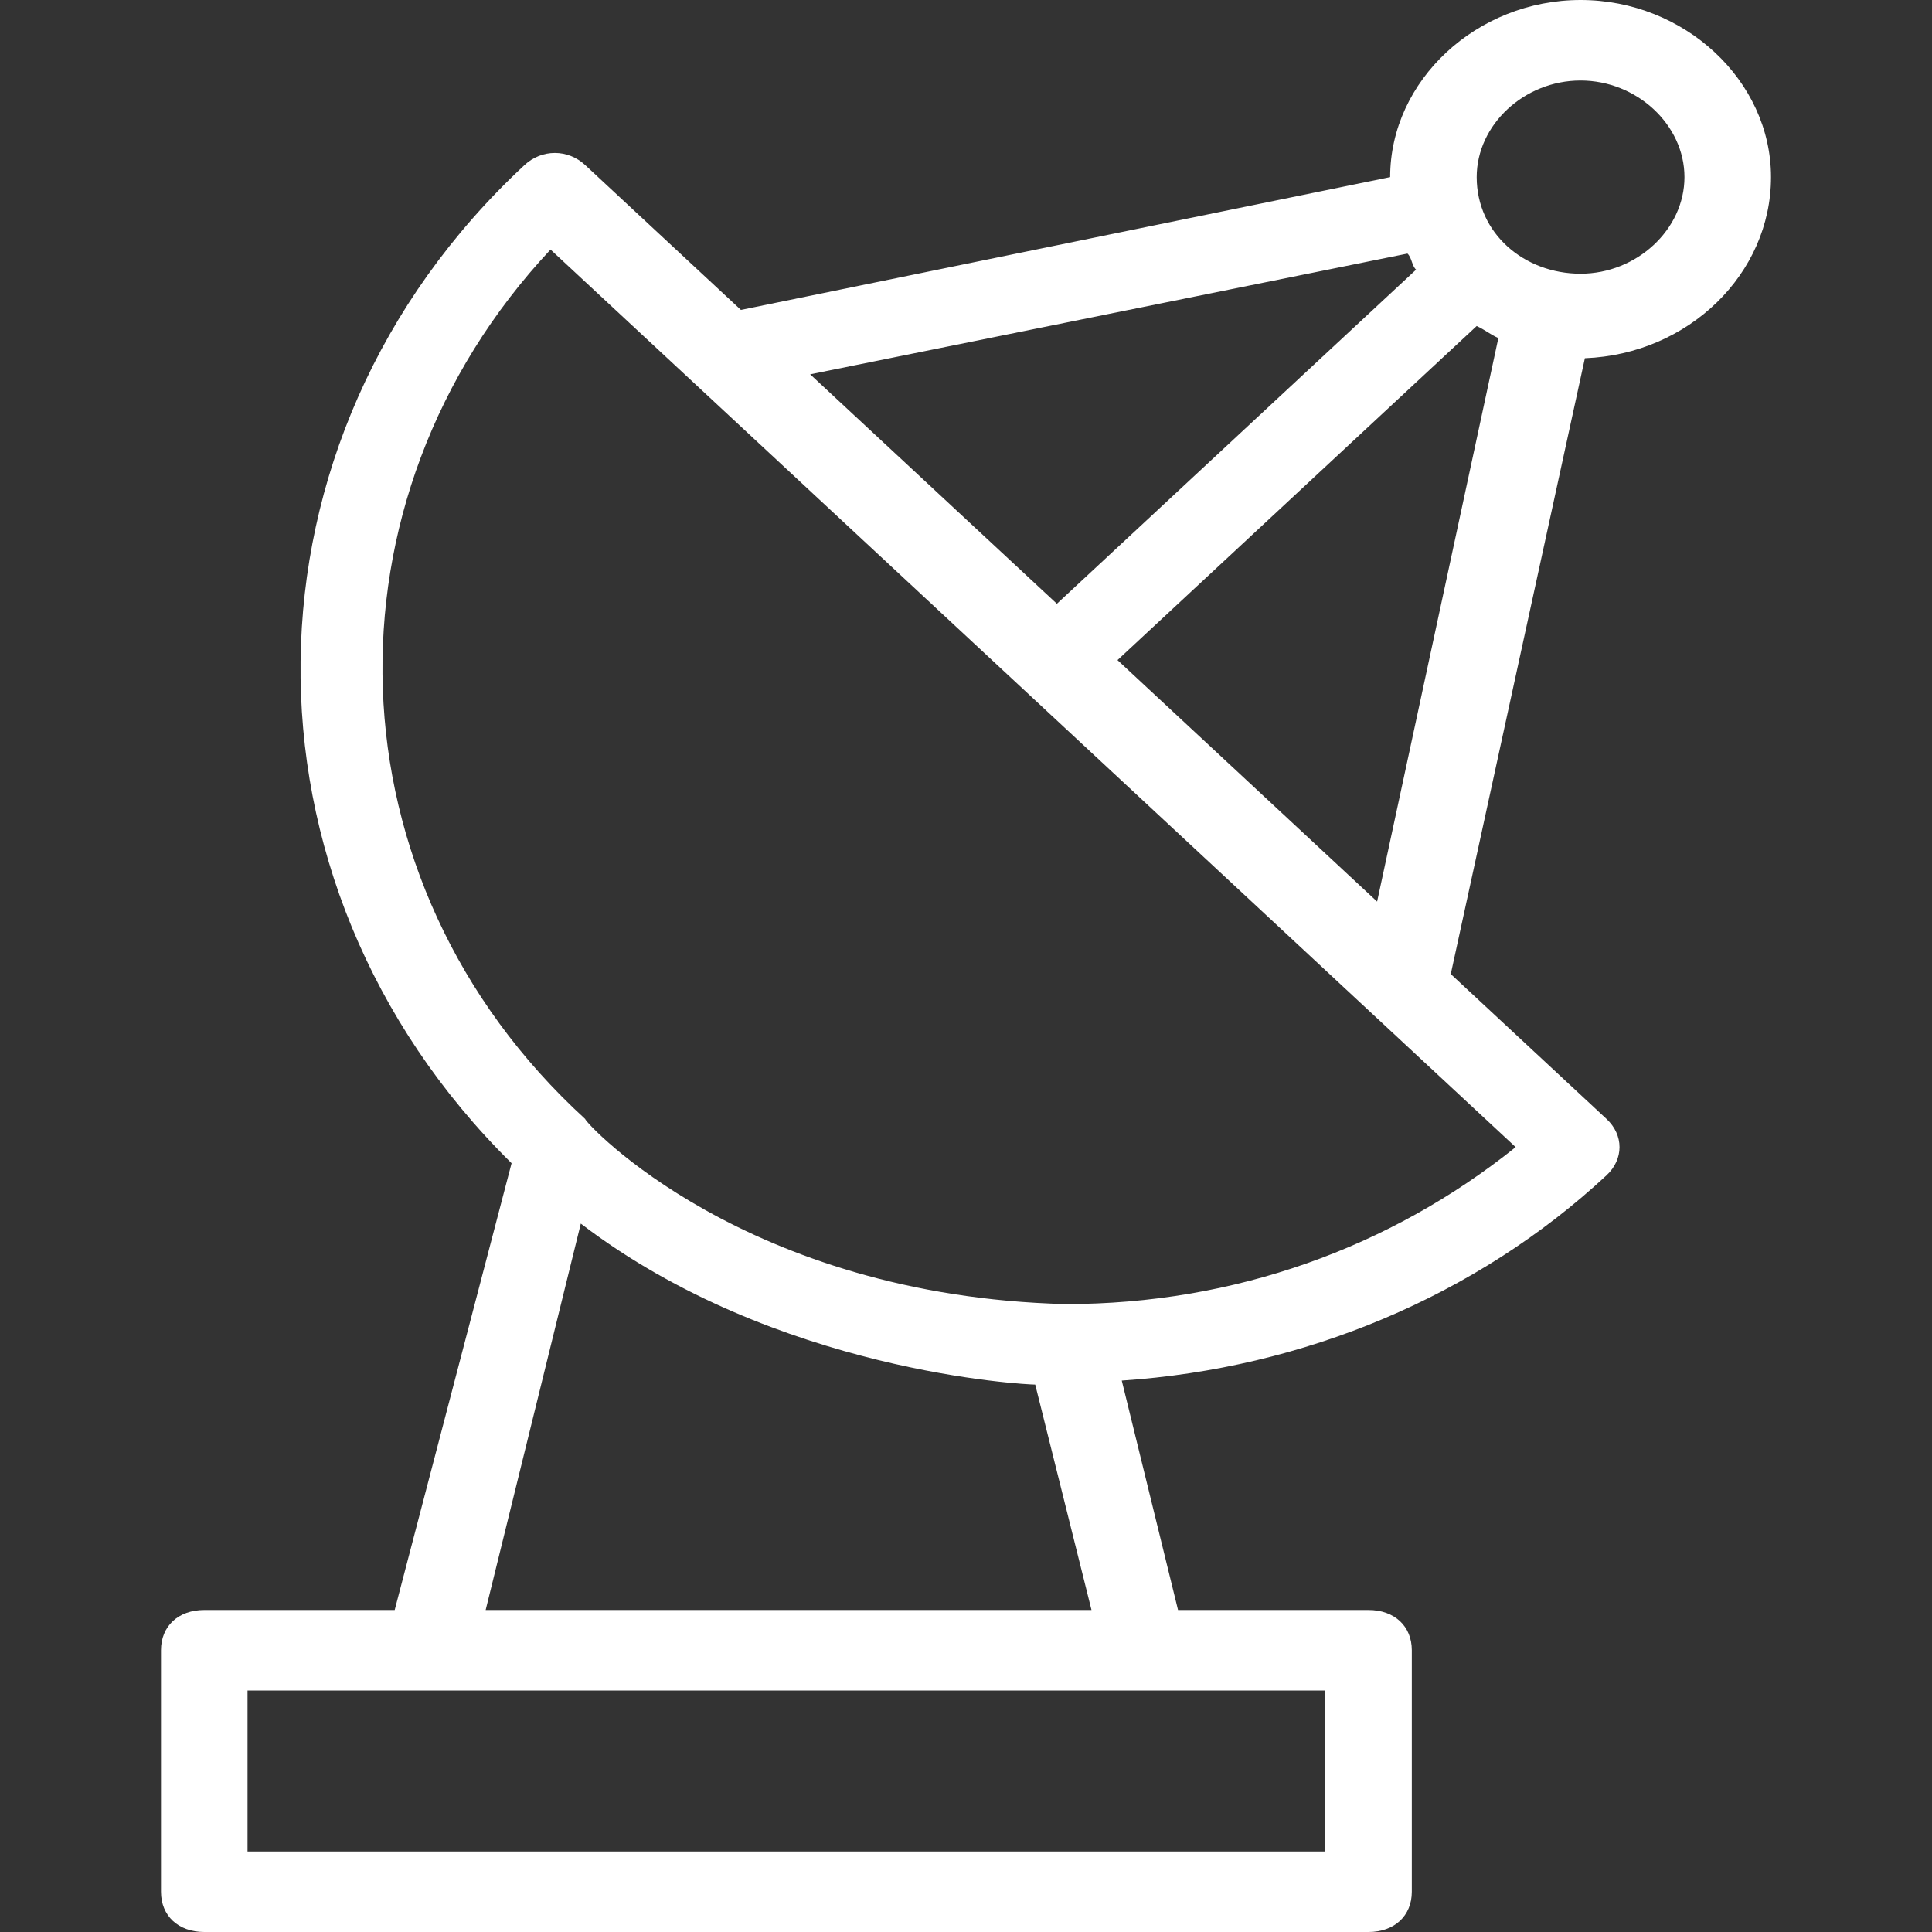
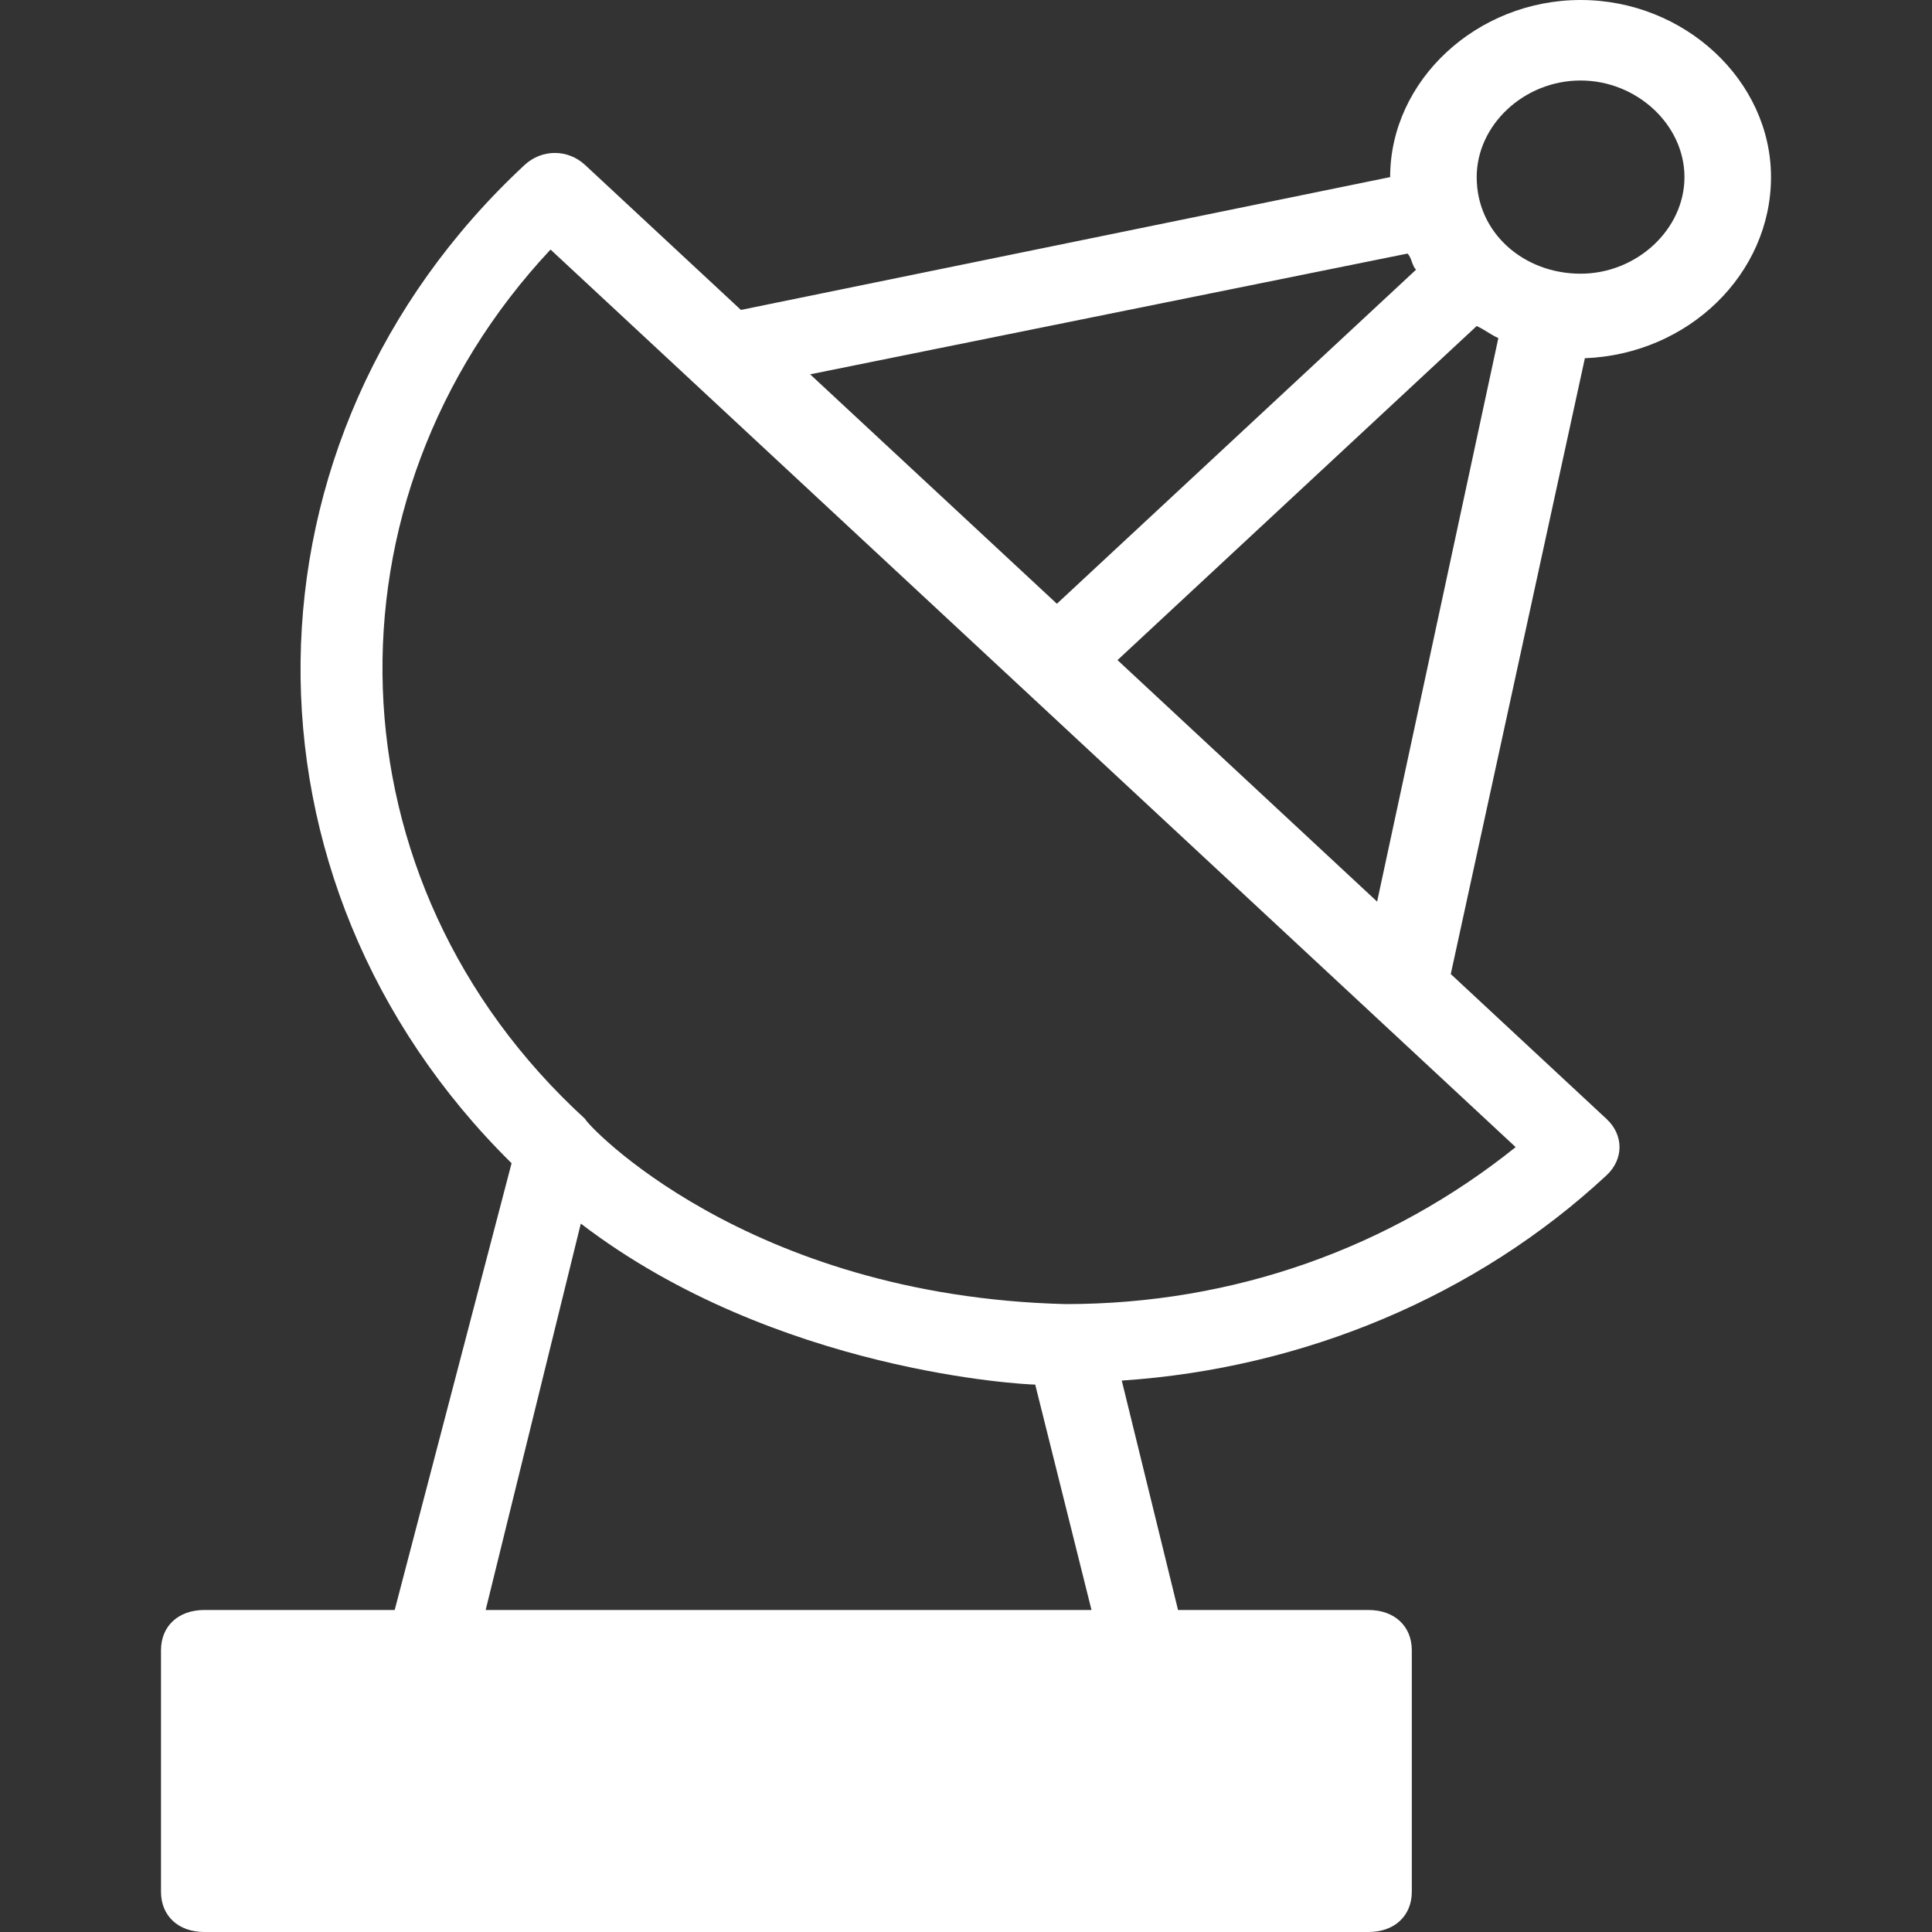
<svg xmlns="http://www.w3.org/2000/svg" width="54" height="54" viewBox="16 16 24 24" fill="none">
  <rect x="16" y="16" width="24" height="24" fill="#333333" stroke="none" />
  <g>
-     <path id="Vector" d="M38 18.2C38 17 36.925 16 35.635 16C34.344 16 33.269 17 33.269 18.2L25.204 19.85L23.269 18.05C23.054 17.85 22.731 17.85 22.516 18.05C18.86 21.45 18.807 26.95 22.355 30.45L20.903 36H18.538C18.215 36 18 36.2 18 36.5V39.5C18 39.8 18.215 40 18.538 40H33C33.322 40 33.538 39.8 33.538 39.5V36.5C33.538 36.2 33.322 36 33 36H30.634L29.935 33.15C32.194 33 34.344 32.1 35.957 30.6C36.172 30.4 36.172 30.1 35.957 29.9L34.022 28.1L35.688 20.45C36.978 20.4 38 19.4 38 18.2V18.2ZM33.484 19.15C33.538 19.2 33.538 19.3 33.591 19.35L29.129 23.5L26.064 20.65L33.484 19.15ZM23.215 31.2C25.635 33.05 28.753 33.2 28.86 33.2L29.559 36H22.033L23.215 31.2ZM32.462 37V39H19.075V37H32.462ZM34.828 30.25C33.269 31.5 31.333 32.2 29.237 32.2C25.258 32.1 23.269 29.95 23.269 29.9C20.043 26.95 19.936 22.2 22.839 19.1L34.828 30.25ZM33.107 27.2L29.882 24.2L34.344 20.05C34.451 20.1 34.505 20.15 34.613 20.2L33.107 27.2ZM34.344 18.2C34.344 17.55 34.935 17 35.634 17C36.333 17 36.925 17.55 36.925 18.2C36.925 18.85 36.333 19.4 35.634 19.4C34.935 19.4 34.344 18.9 34.344 18.2Z" fill="white" />
+     <path id="Vector" d="M38 18.2C38 17 36.925 16 35.635 16C34.344 16 33.269 17 33.269 18.2L25.204 19.85L23.269 18.05C23.054 17.85 22.731 17.85 22.516 18.05C18.86 21.45 18.807 26.95 22.355 30.45L20.903 36H18.538C18.215 36 18 36.2 18 36.5V39.5C18 39.8 18.215 40 18.538 40H33C33.322 40 33.538 39.8 33.538 39.5V36.5C33.538 36.2 33.322 36 33 36H30.634L29.935 33.15C32.194 33 34.344 32.1 35.957 30.6C36.172 30.4 36.172 30.1 35.957 29.9L34.022 28.1L35.688 20.45C36.978 20.4 38 19.4 38 18.2V18.2ZM33.484 19.15C33.538 19.2 33.538 19.3 33.591 19.35L29.129 23.5L26.064 20.65L33.484 19.15ZM23.215 31.2C25.635 33.05 28.753 33.2 28.86 33.2L29.559 36H22.033L23.215 31.2ZM32.462 37V39H19.075H32.462ZM34.828 30.25C33.269 31.5 31.333 32.2 29.237 32.2C25.258 32.1 23.269 29.95 23.269 29.9C20.043 26.95 19.936 22.2 22.839 19.1L34.828 30.25ZM33.107 27.2L29.882 24.2L34.344 20.05C34.451 20.1 34.505 20.15 34.613 20.2L33.107 27.2ZM34.344 18.2C34.344 17.55 34.935 17 35.634 17C36.333 17 36.925 17.55 36.925 18.2C36.925 18.85 36.333 19.4 35.634 19.4C34.935 19.4 34.344 18.9 34.344 18.2Z" fill="white" />
  </g>
</svg>